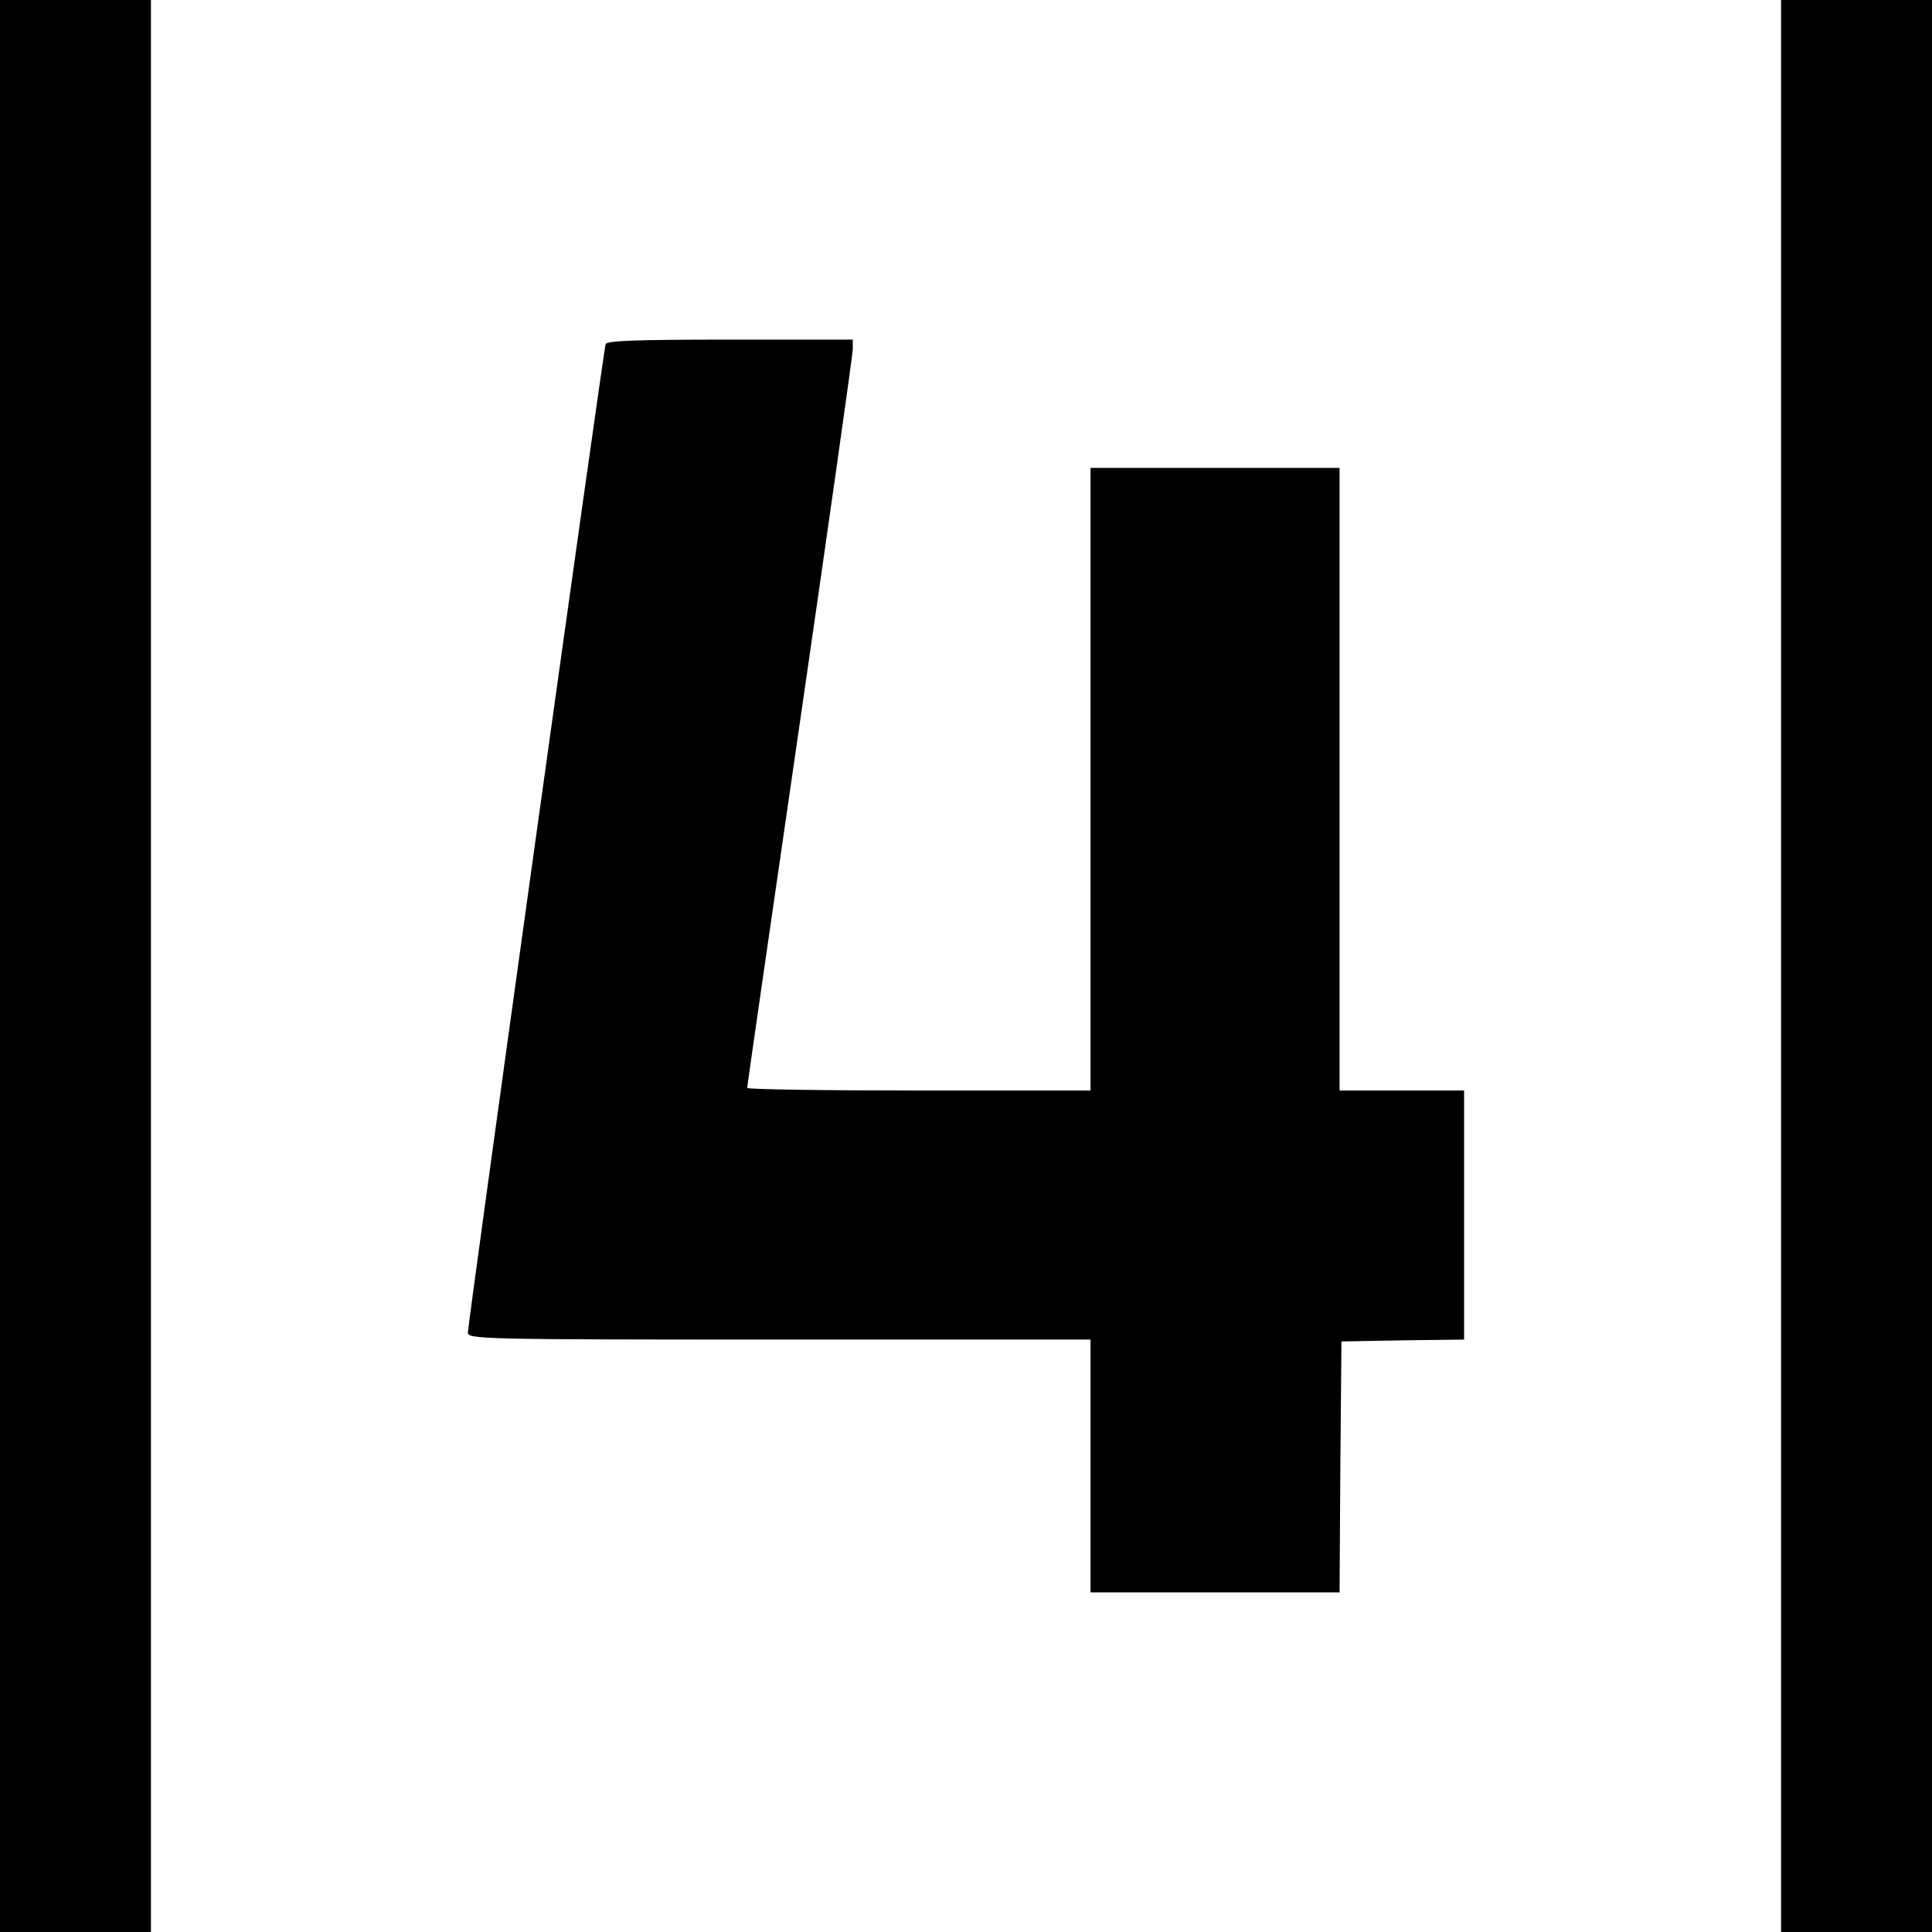
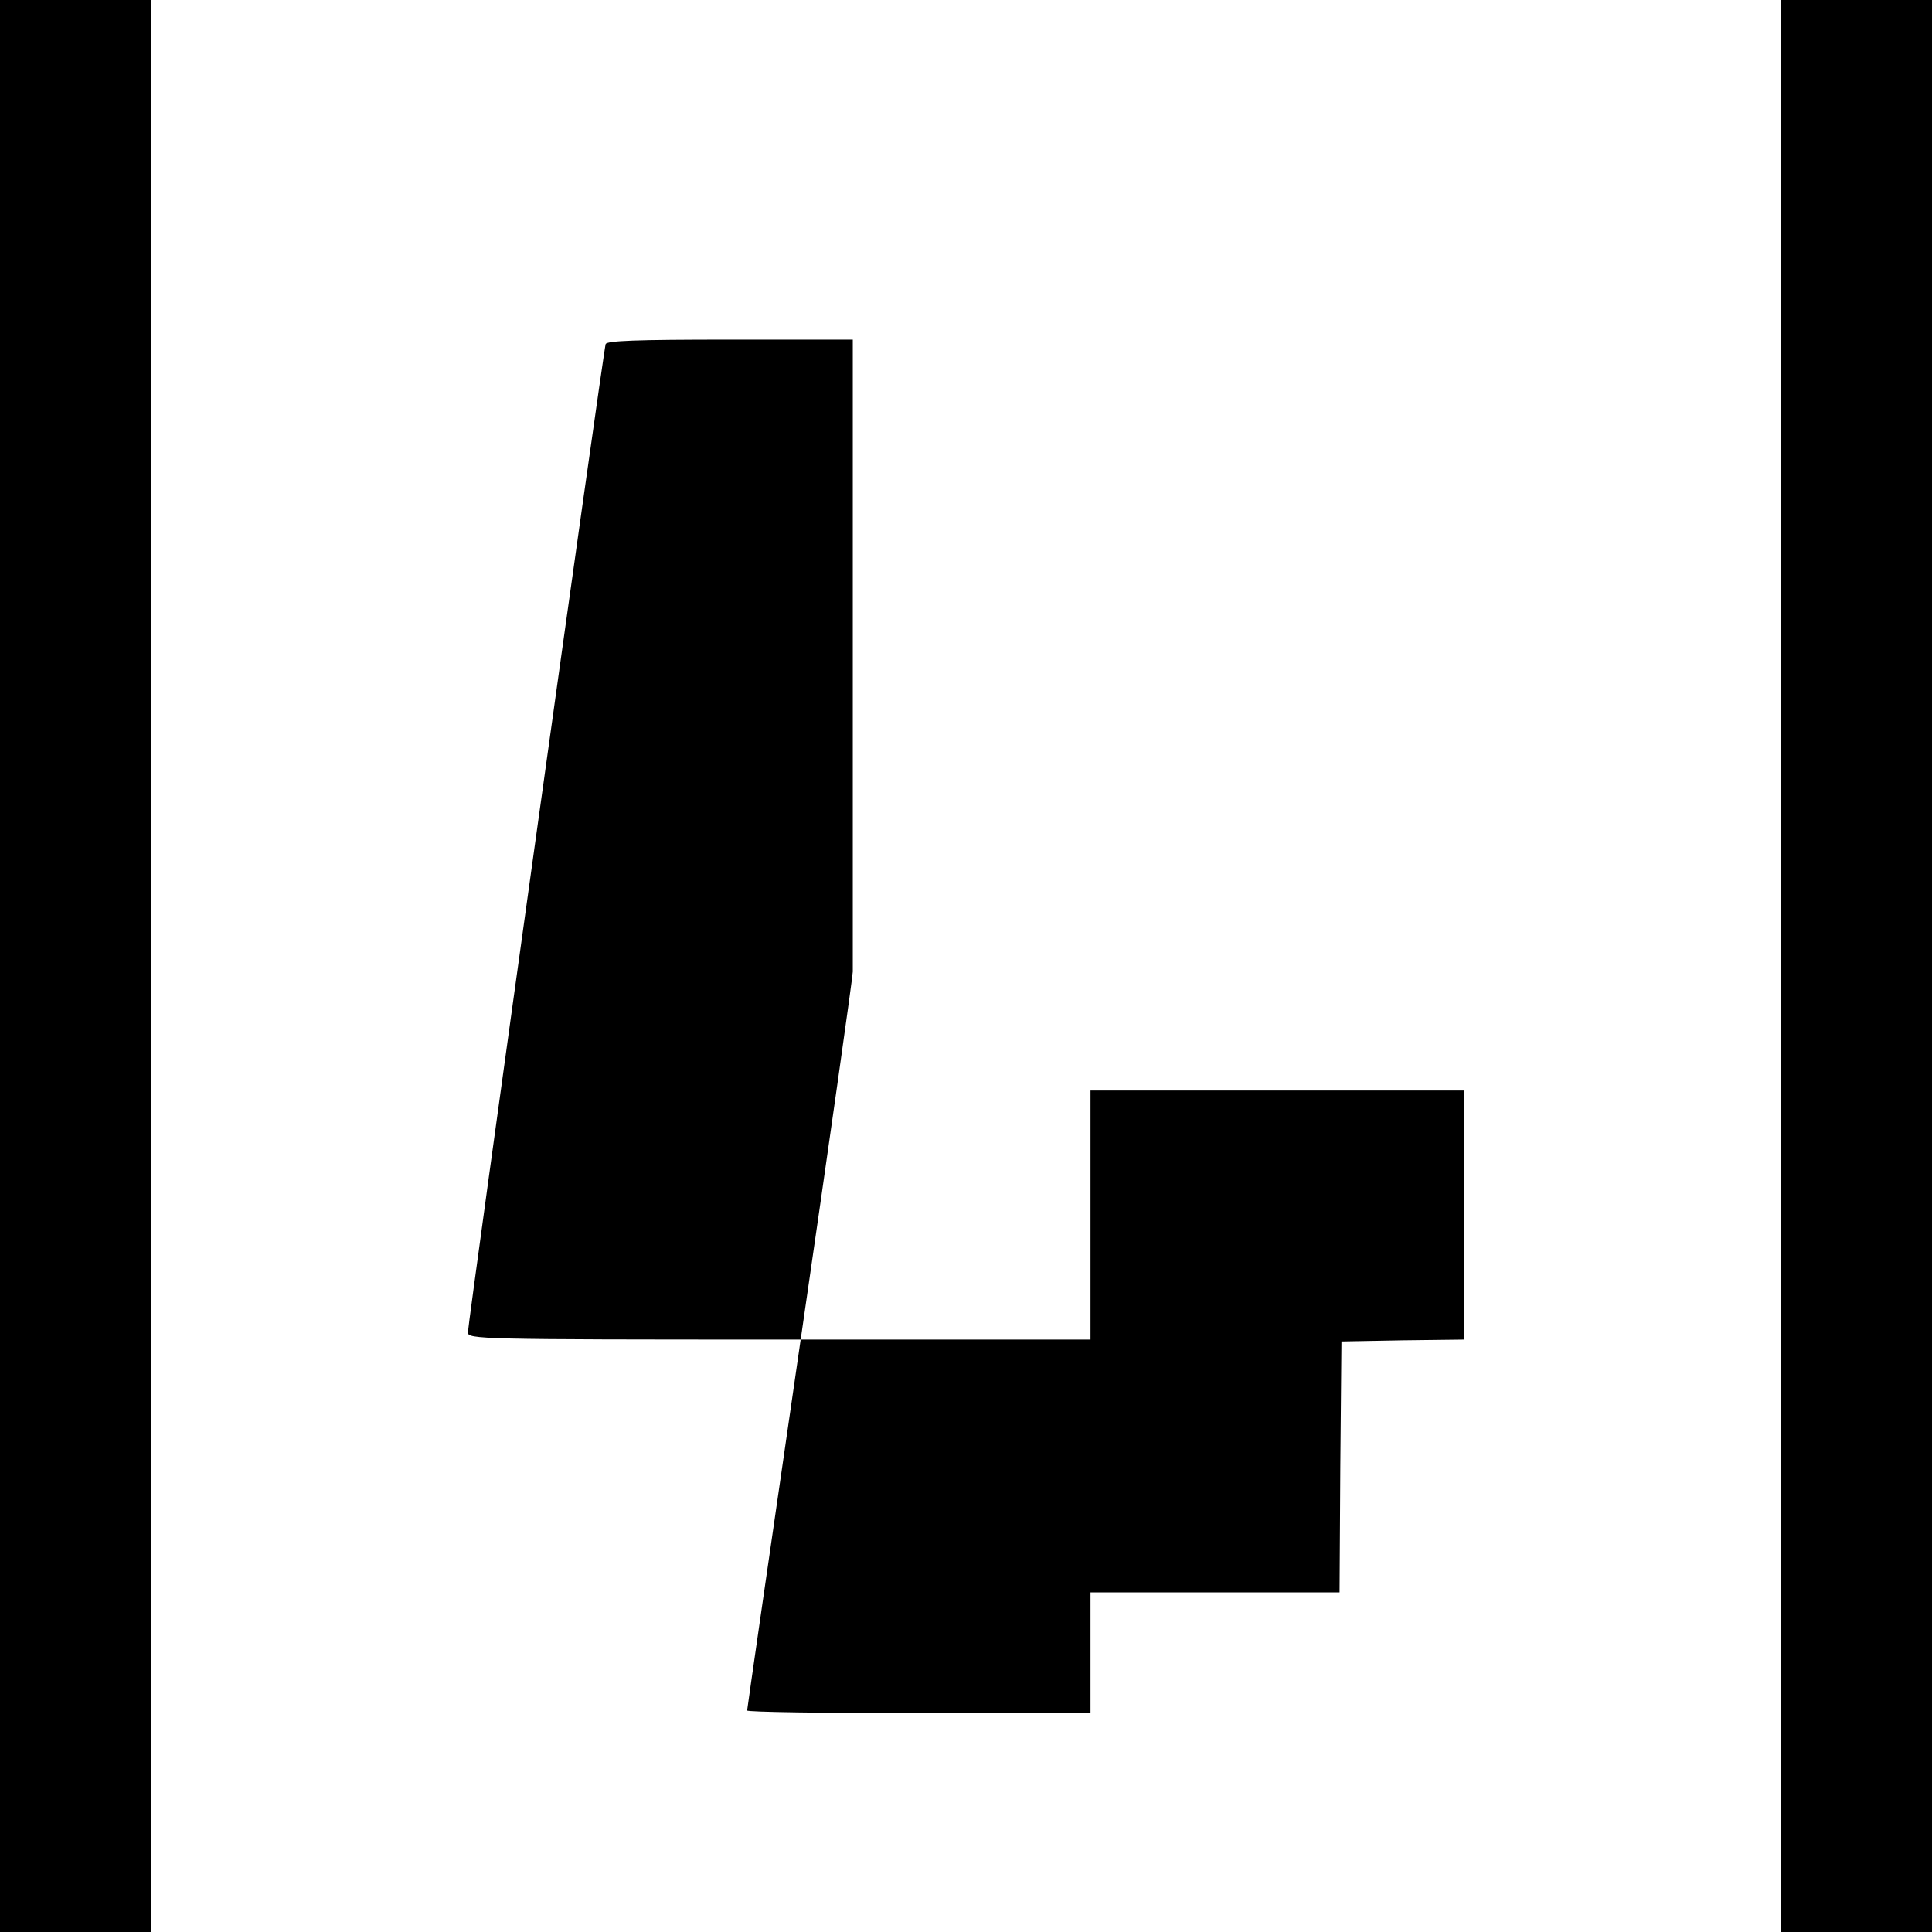
<svg xmlns="http://www.w3.org/2000/svg" version="1.0" viewBox="0 0 512 512">
-   <path d="M0 256v256h40V0H0v256zM472 256v256h40V0h-40v256zM160.5 91.2c-.6 1.7-36.5 259.5-36.5 261.9 0 1.8 2.8 1.9 82.5 1.9H289v67h66l.2-33.2.3-33.3 16.3-.3 16.2-.2v-66h-33V124h-66v165h-45.5c-25 0-45.5-.3-45.5-.7 0-.4 6.3-44 14-97s14-97.5 14-98.8V90h-32.5c-25.2 0-32.7.3-33 1.2z" />
+   <path d="M0 256v256h40V0H0v256zM472 256v256h40V0h-40v256zM160.5 91.2c-.6 1.7-36.5 259.5-36.5 261.9 0 1.8 2.8 1.9 82.5 1.9H289v67h66l.2-33.2.3-33.3 16.3-.3 16.2-.2v-66h-33h-66v165h-45.5c-25 0-45.5-.3-45.5-.7 0-.4 6.3-44 14-97s14-97.5 14-98.8V90h-32.5c-25.2 0-32.7.3-33 1.2z" />
</svg>